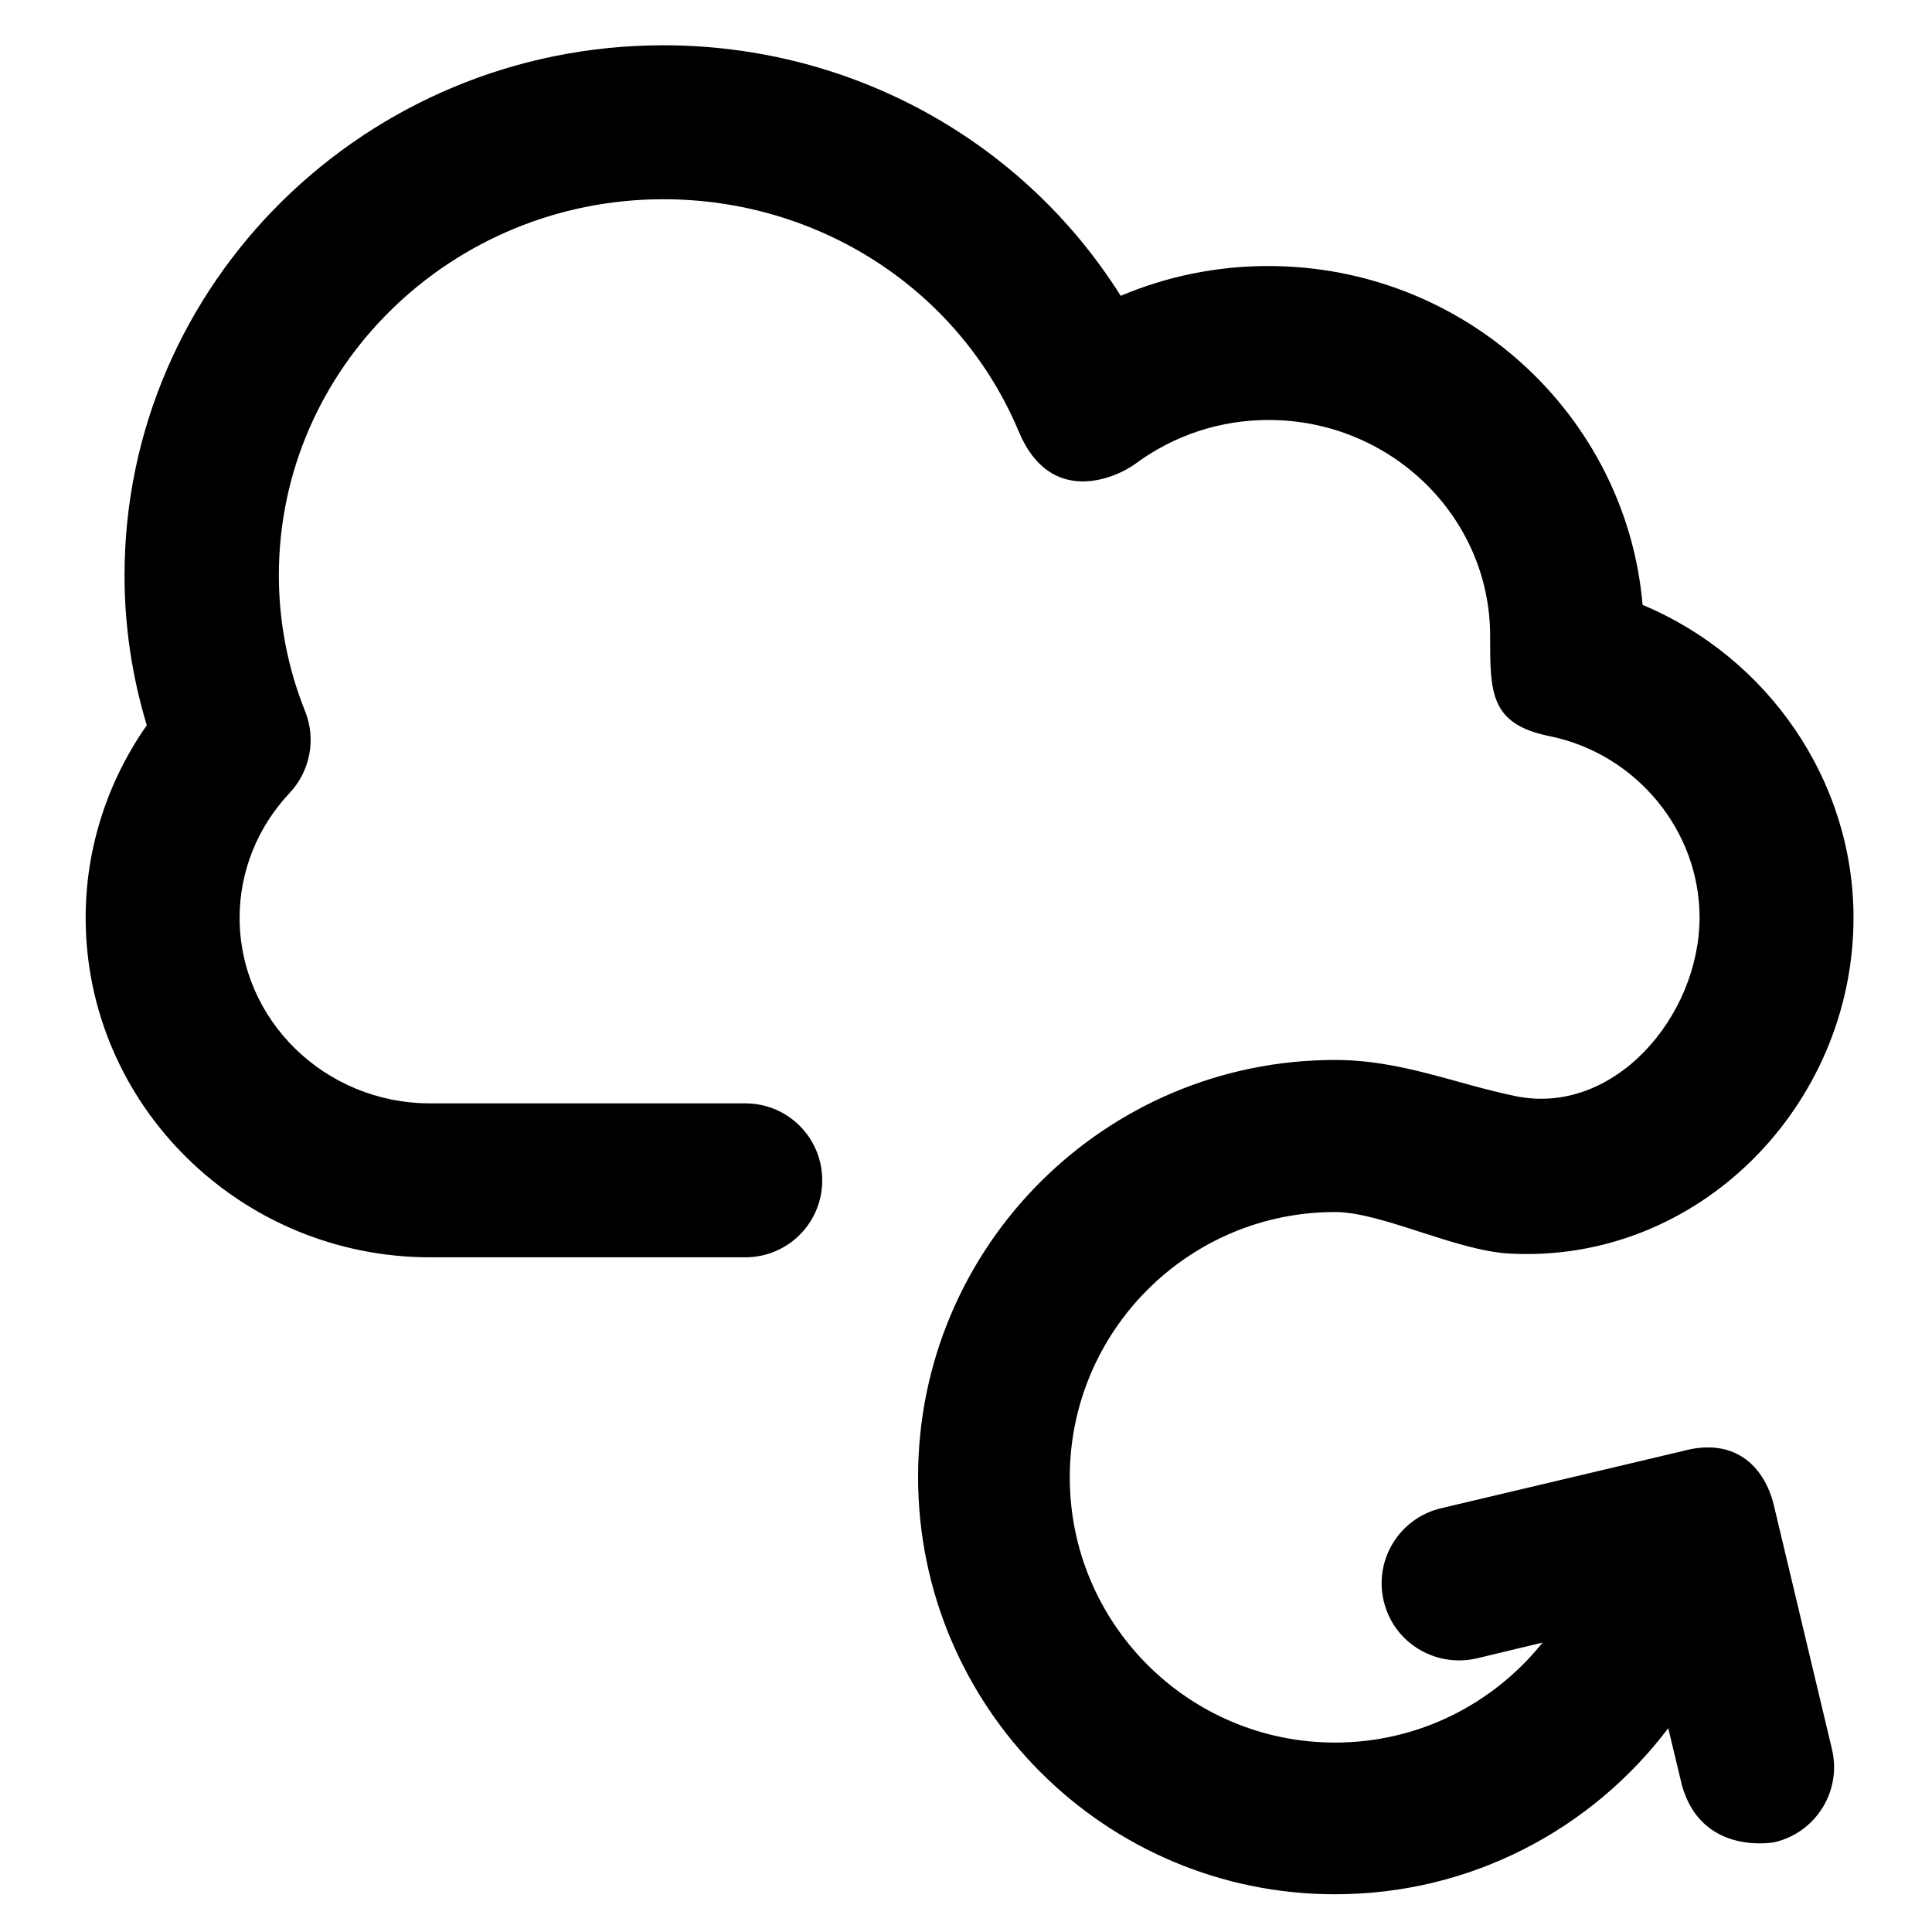
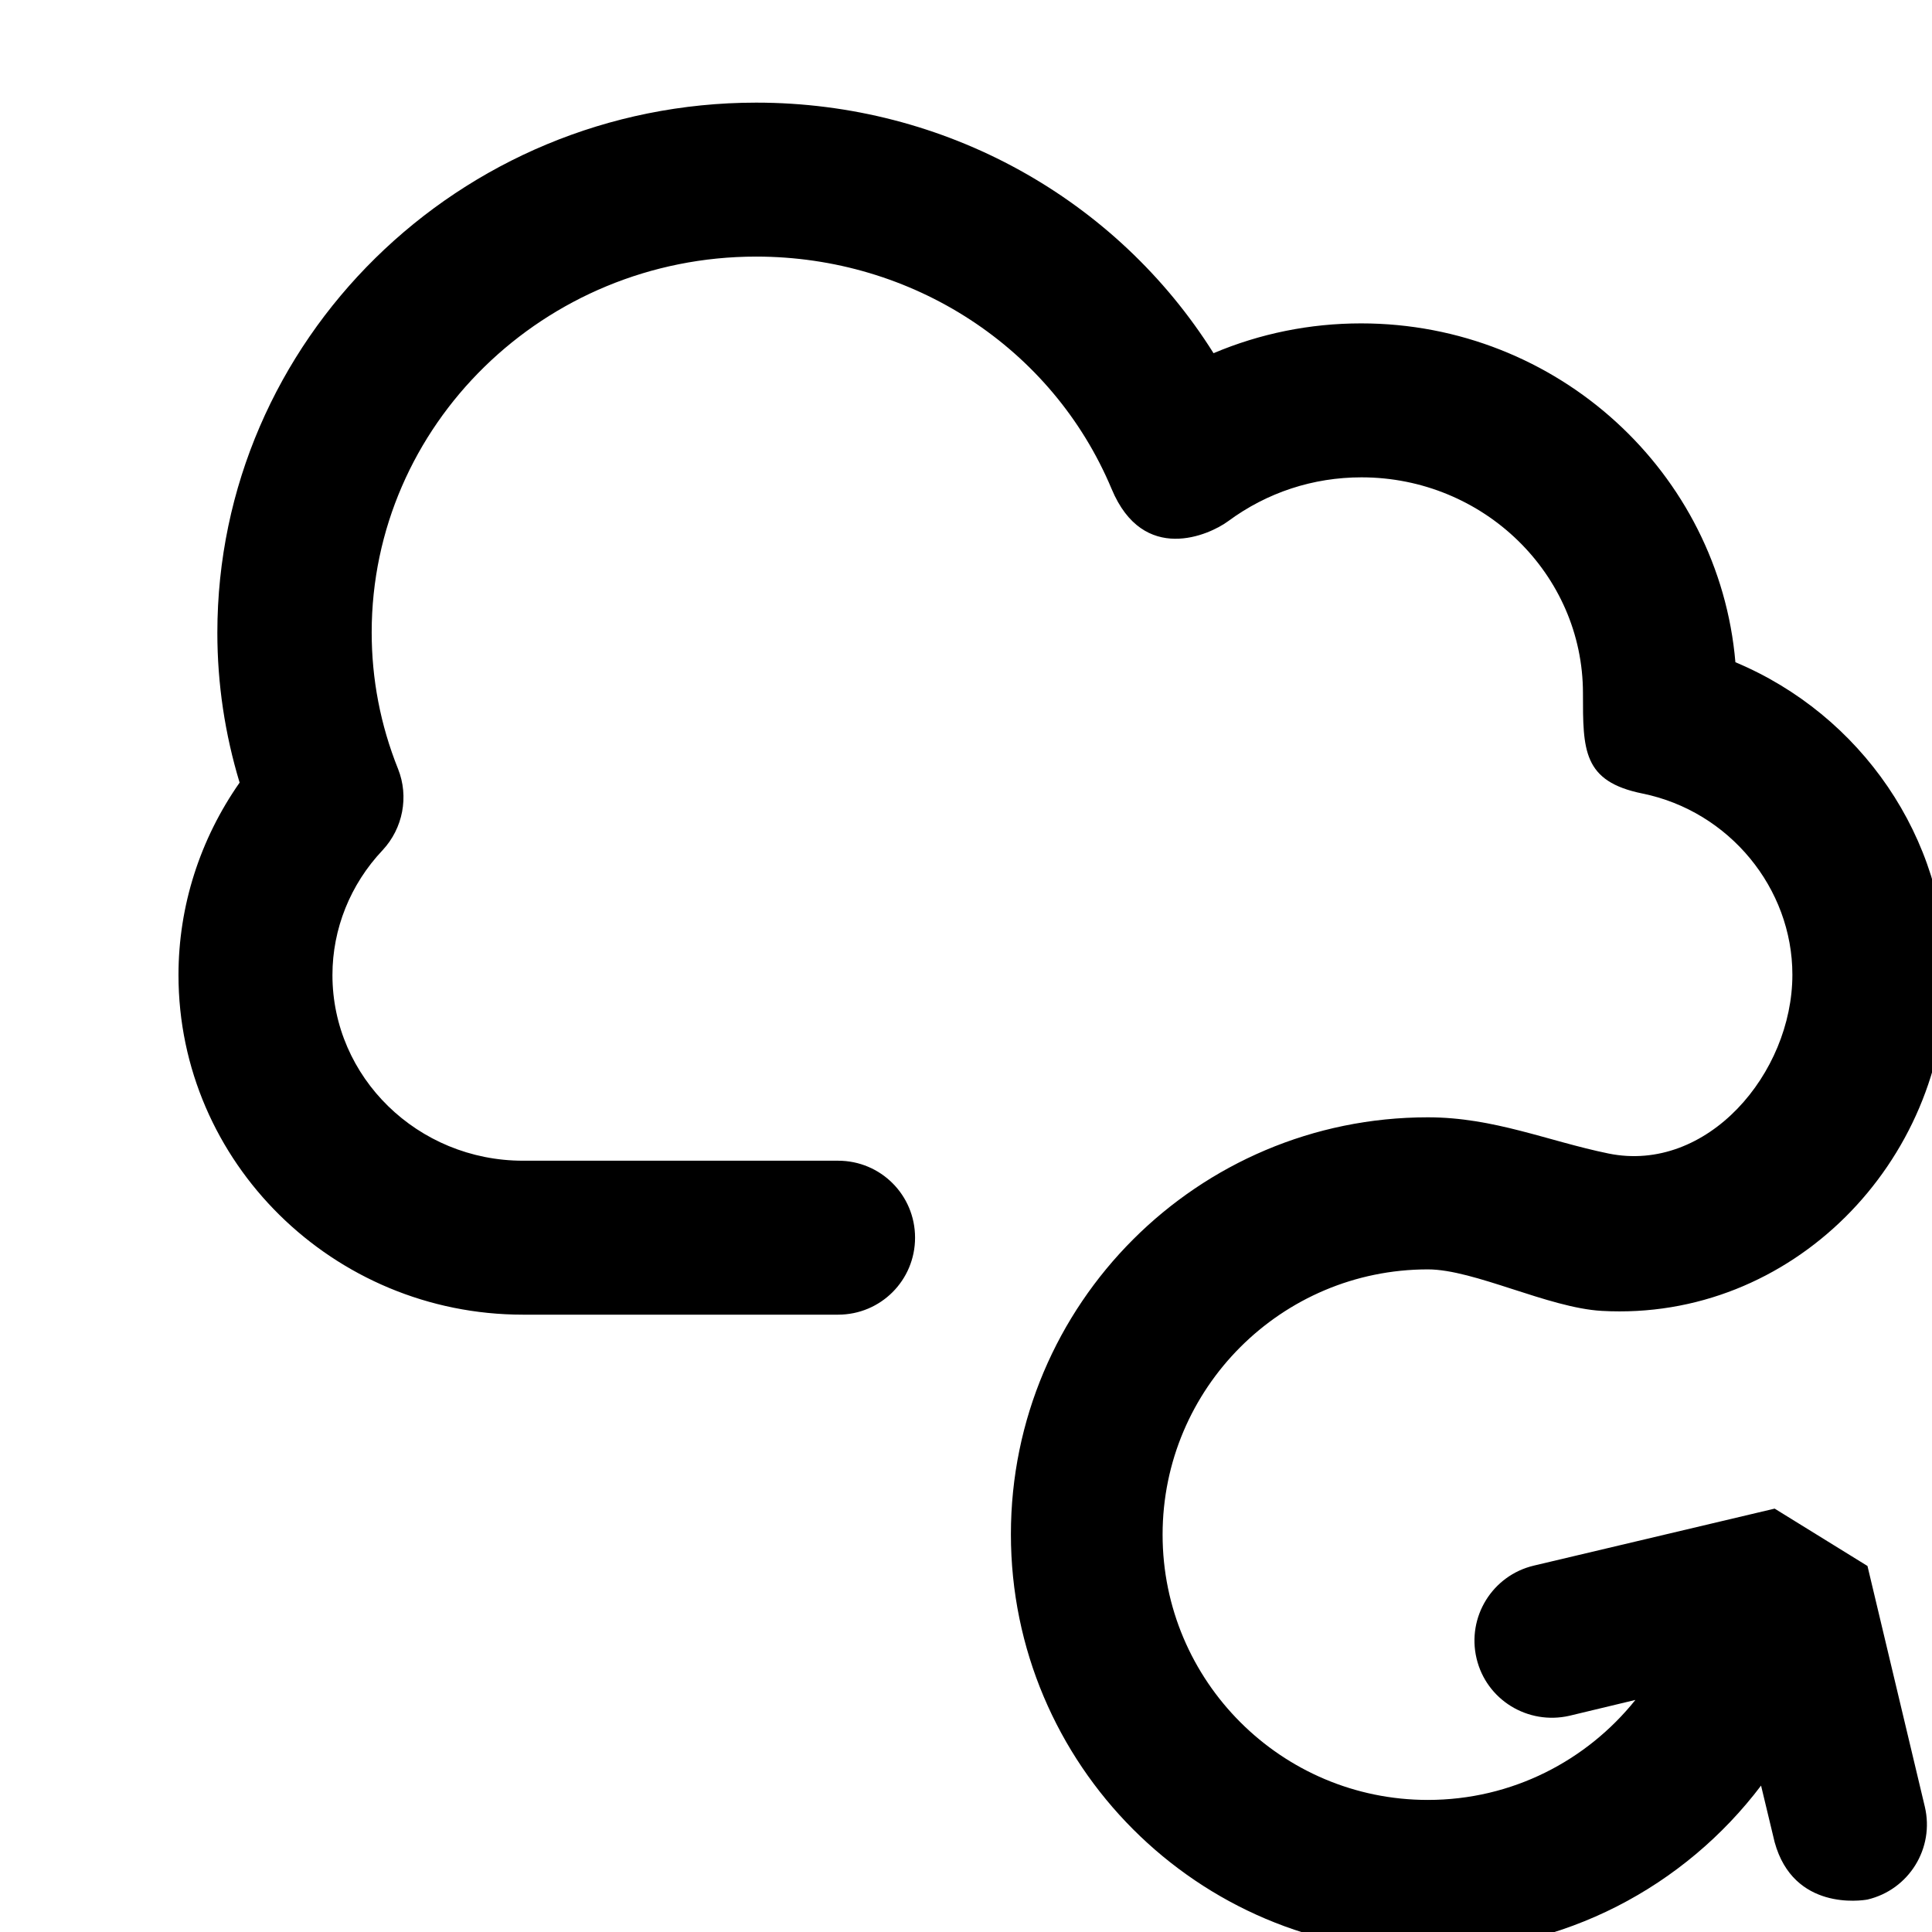
<svg xmlns="http://www.w3.org/2000/svg" fill="#000000" height="800px" width="800px" version="1.1" viewBox="0 0 512 512" enable-background="new 0 0 512 512">
  <g>
    <g>
      <g>
-         <path d="m470.3,399.8c-2.2-10.4-9.9-19.3-24.6-15.2l-63.8,15.1c-11,2.6-17.8,13.6-15.2,24.6 2.6,11 13.6,17.7 24.6,15.2l17.5-4.2c-12.9,16.1-32.7,26.5-55,26.5-38.8,0-70.3-31.5-70.3-70.3 0-38.8 31.5-70.3 70.3-70.3 12.3,0 31.9,10.2 46.1,11 50.3,2.8 91.3-39.4 91.3-89 0-36.4-22.7-69-55.9-82.9-4.3-50.2-47.1-89.8-99.2-89.8-13.6,0-26.8,2.7-39.1,7.9-25.7-40.9-71.1-66.4-121.2-66.4-78.7,0-142.8,63-142.8,140.5 0,13.5 2,26.8 5.9,39.7-10.5,15-16.2,32.7-16.2,51 0,49.6 41,90 91.3,90h83.5c11.3,0 20.4-9.1 20.4-20.4 0-11.3-9.1-20.4-20.4-20.4h-83.5c-27.9,0-50.5-22.1-50.5-49.2 0-12.2 4.7-24 13.3-33.1 5.4-5.8 7-14.2 4.1-21.5-4.7-11.7-7-23.9-7-36.2 0-54.9 45.7-99.6 101.9-99.6 41.4,0 78.5,24.1 94.2,61.6 8.4,20.1 25.9,12.2 30.9,8.5 10.3-7.6 22.5-11.6 35.3-11.6 32.4,0 58.7,25.7 58.7,57.2 0,15-0.1,23.4 15.8,26.6 23,4.7 39.7,25.1 39.7,48 0,26.2-22.6,52.7-48.7,47.4-16.1-3.3-30.4-9.6-47.9-9.6-61,0-110.5,49.5-110.5,110.5s49.5,110.6 110.5,110.6c36.1,0 68.1-17.3 88.3-44l3.6,15c5,18.2 23,15.5 24.6,15.2 11-2.6 17.8-13.6 15.2-24.6l-15.2-63.8z" />
+         <path d="m470.3,399.8l-63.8,15.1c-11,2.6-17.8,13.6-15.2,24.6 2.6,11 13.6,17.7 24.6,15.2l17.5-4.2c-12.9,16.1-32.7,26.5-55,26.5-38.8,0-70.3-31.5-70.3-70.3 0-38.8 31.5-70.3 70.3-70.3 12.3,0 31.9,10.2 46.1,11 50.3,2.8 91.3-39.4 91.3-89 0-36.4-22.7-69-55.9-82.9-4.3-50.2-47.1-89.8-99.2-89.8-13.6,0-26.8,2.7-39.1,7.9-25.7-40.9-71.1-66.4-121.2-66.4-78.7,0-142.8,63-142.8,140.5 0,13.5 2,26.8 5.9,39.7-10.5,15-16.2,32.7-16.2,51 0,49.6 41,90 91.3,90h83.5c11.3,0 20.4-9.1 20.4-20.4 0-11.3-9.1-20.4-20.4-20.4h-83.5c-27.9,0-50.5-22.1-50.5-49.2 0-12.2 4.7-24 13.3-33.1 5.4-5.8 7-14.2 4.1-21.5-4.7-11.7-7-23.9-7-36.2 0-54.9 45.7-99.6 101.9-99.6 41.4,0 78.5,24.1 94.2,61.6 8.4,20.1 25.9,12.2 30.9,8.5 10.3-7.6 22.5-11.6 35.3-11.6 32.4,0 58.7,25.7 58.7,57.2 0,15-0.1,23.4 15.8,26.6 23,4.7 39.7,25.1 39.7,48 0,26.2-22.6,52.7-48.7,47.4-16.1-3.3-30.4-9.6-47.9-9.6-61,0-110.5,49.5-110.5,110.5s49.5,110.6 110.5,110.6c36.1,0 68.1-17.3 88.3-44l3.6,15c5,18.2 23,15.5 24.6,15.2 11-2.6 17.8-13.6 15.2-24.6l-15.2-63.8z" />
      </g>
    </g>
  </g>
</svg>